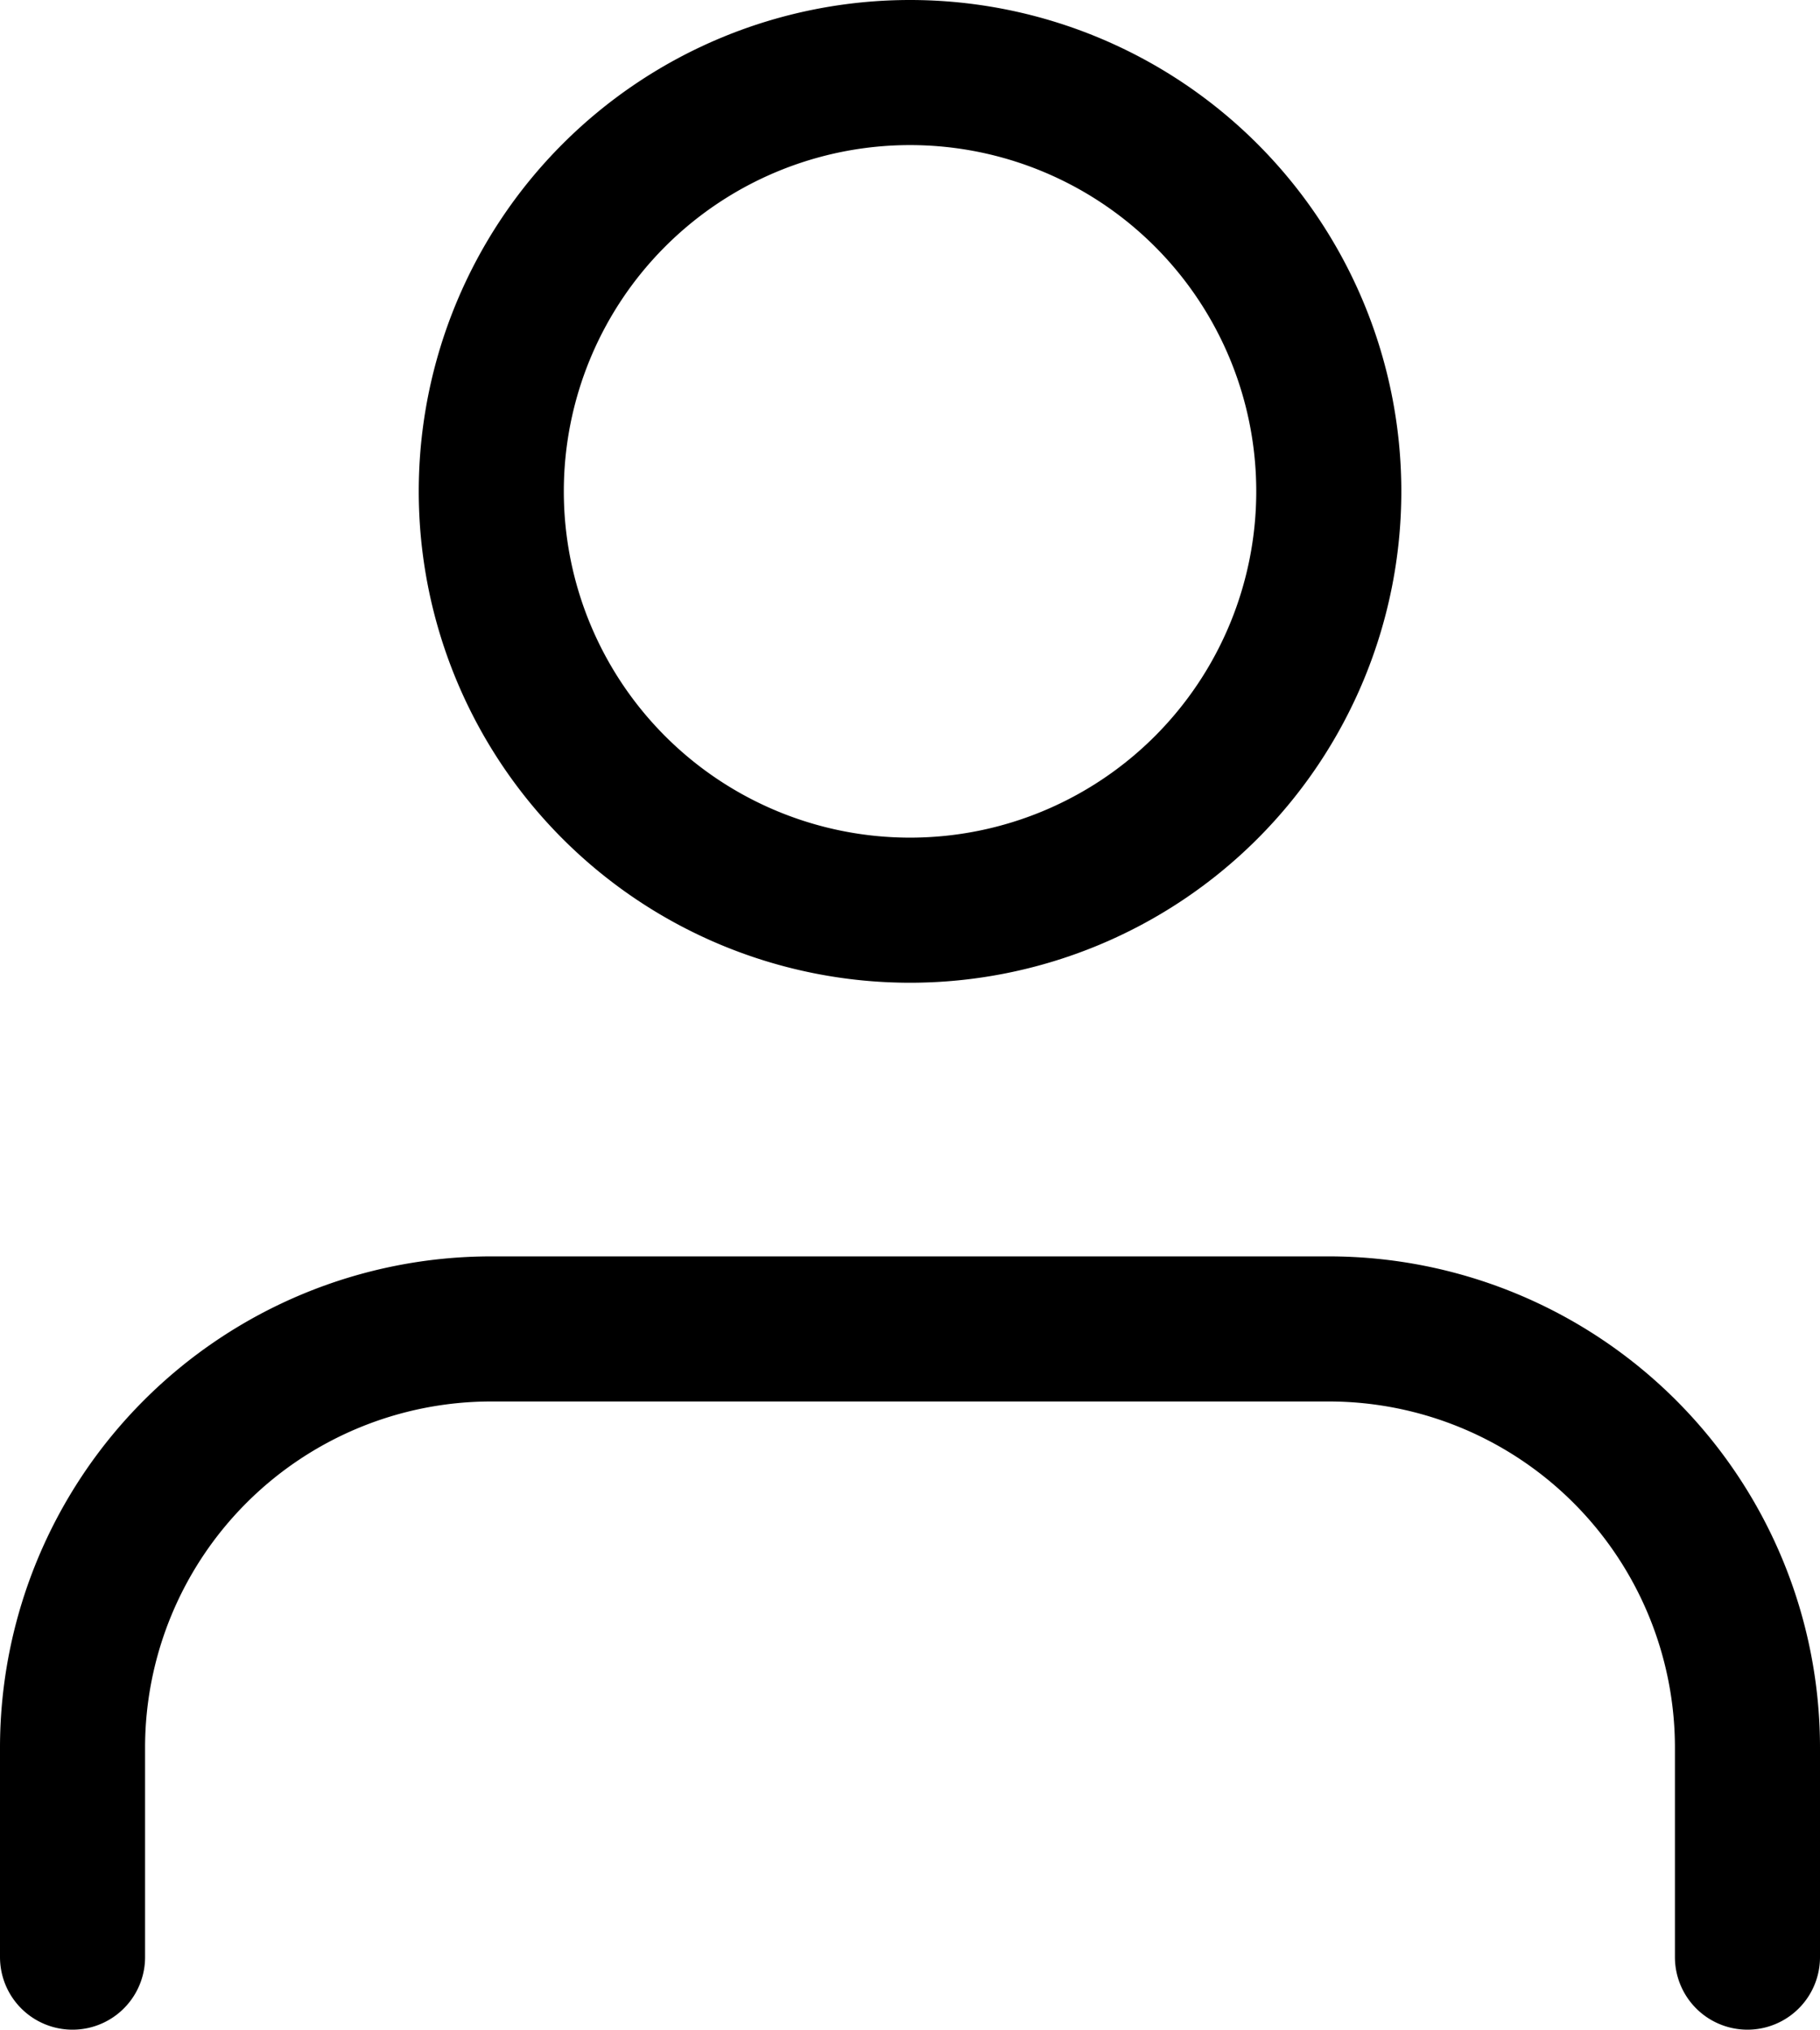
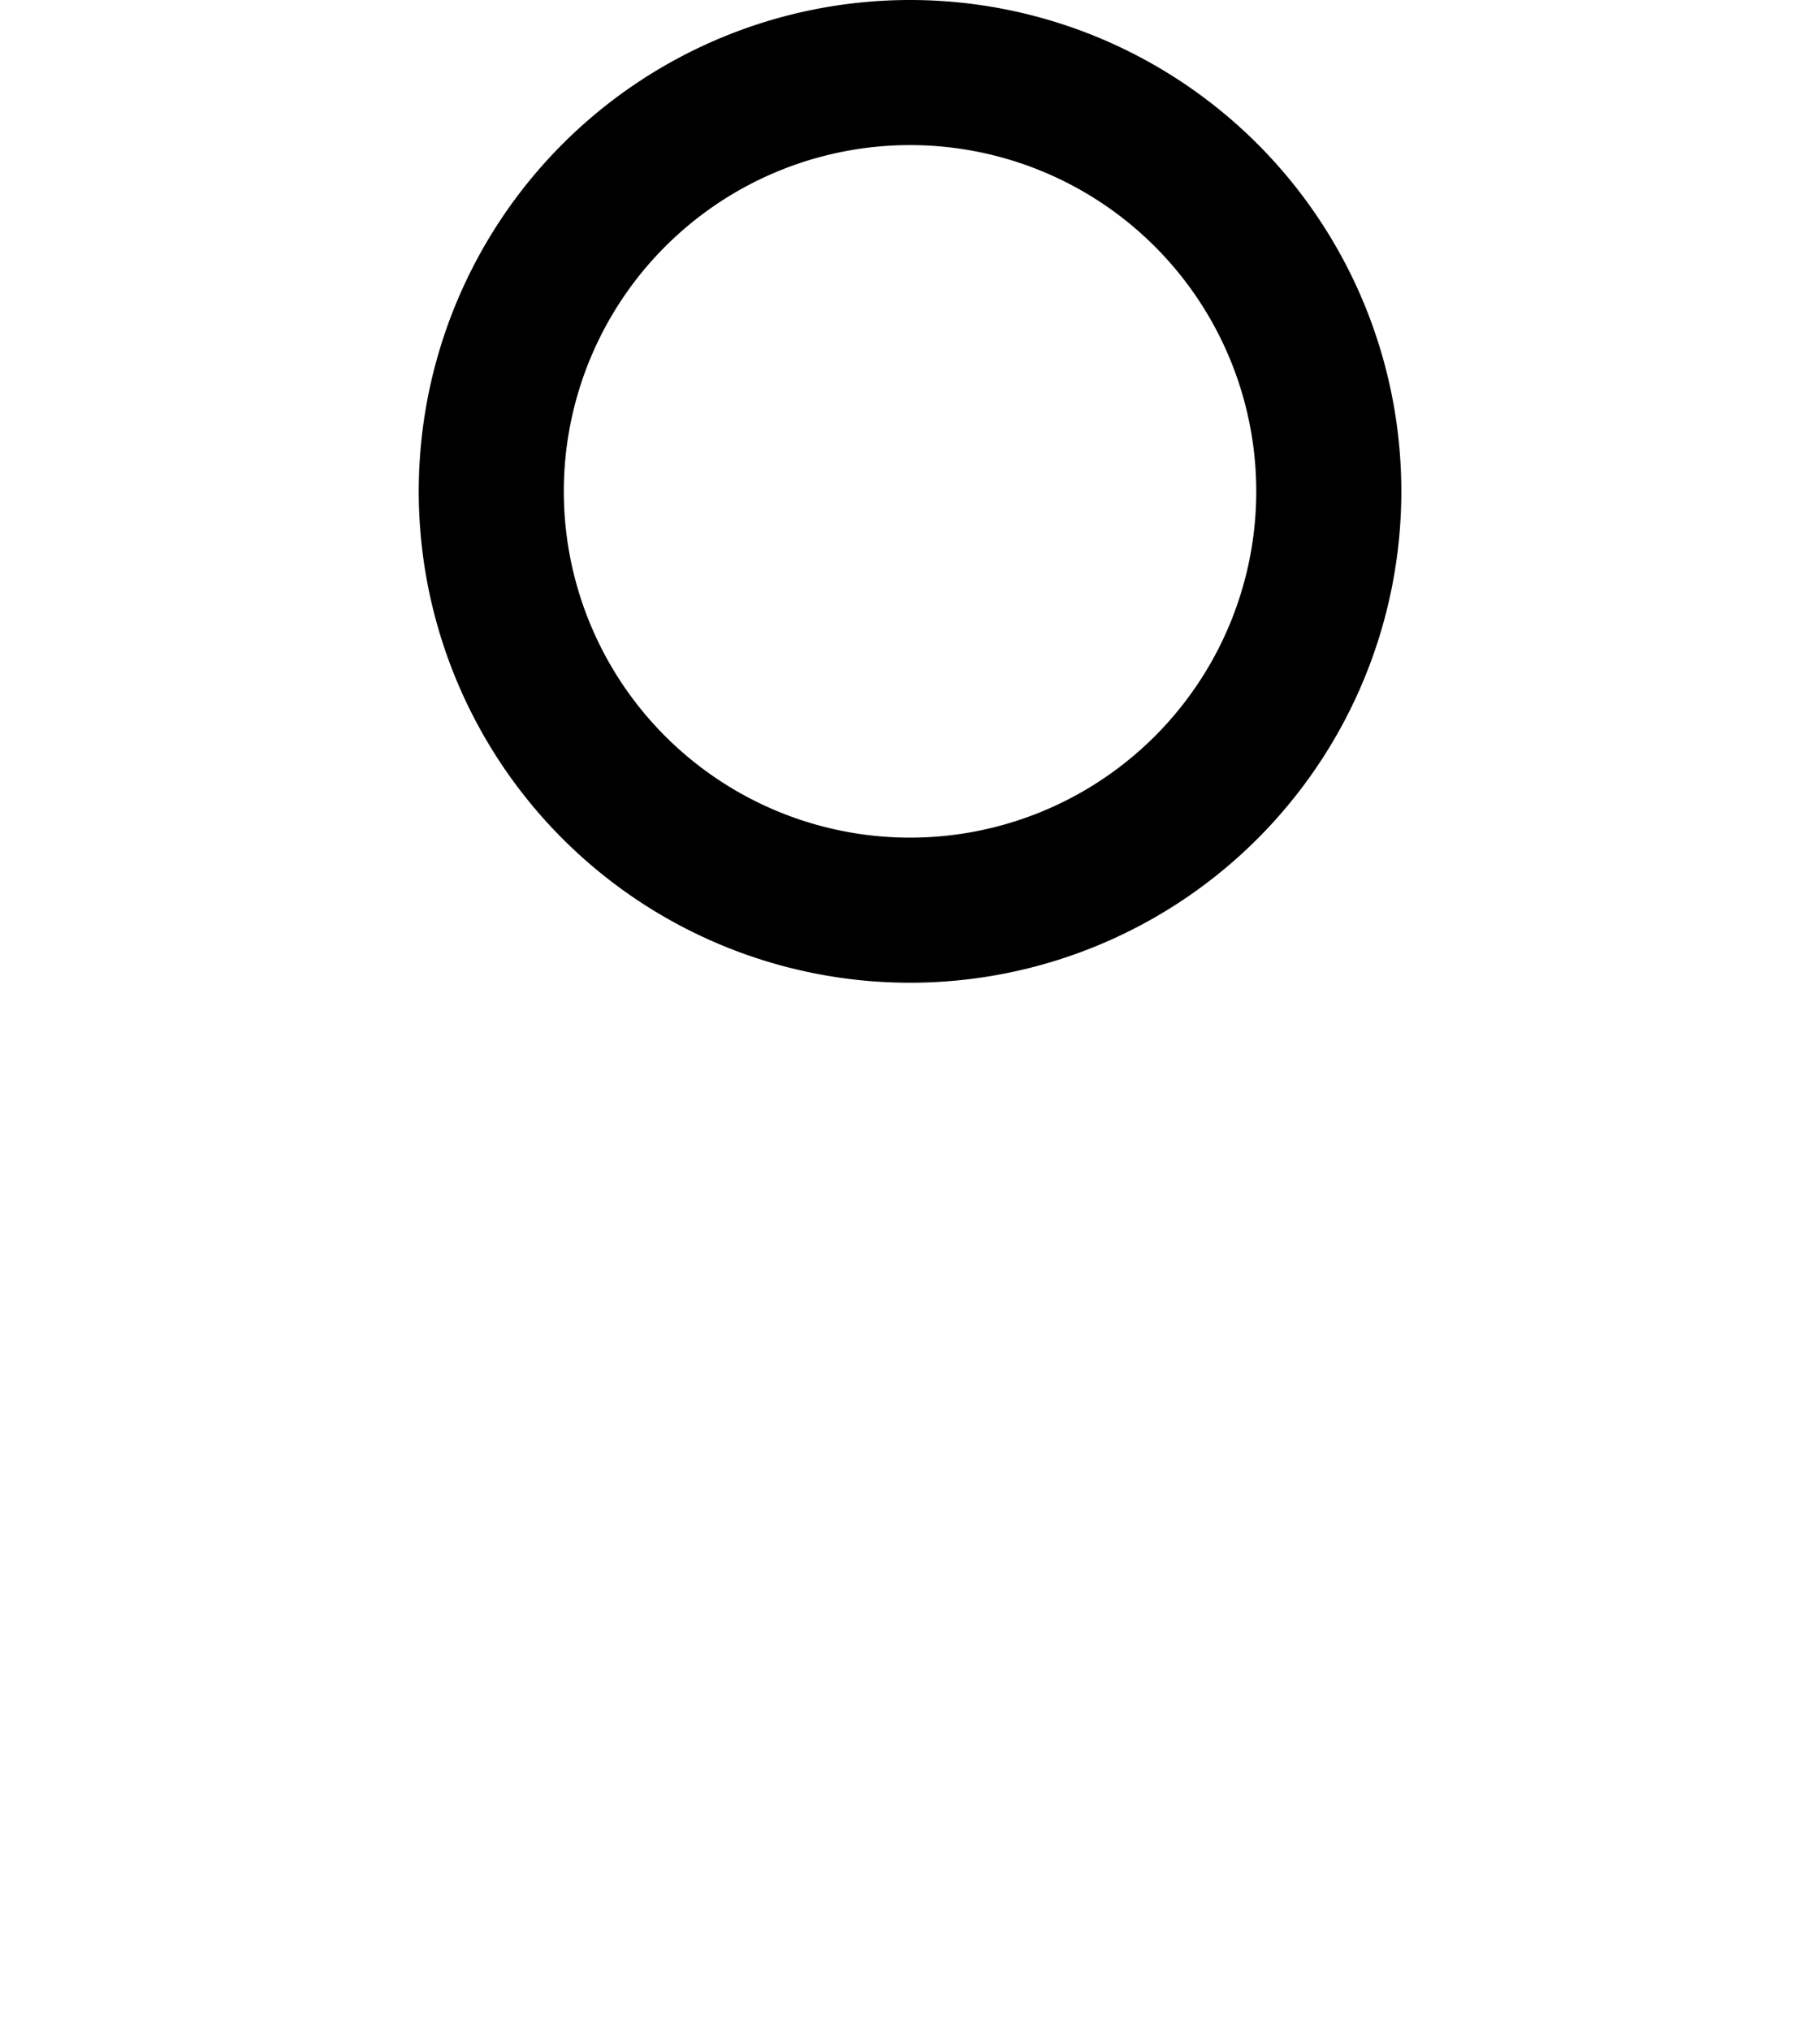
<svg xmlns="http://www.w3.org/2000/svg" width="25.091" height="27.978" viewBox="0 0 25.091 27.978">
  <defs>
    <style>.a{fill:none;stroke:#000;stroke-linecap:round;stroke-linejoin:round;stroke-width:2px;}</style>
  </defs>
  <g transform="translate(-5 -3.5)">
-     <path class="a" d="M29.091,31.159V28.273A5.773,5.773,0,0,0,23.318,22.5H11.773A5.773,5.773,0,0,0,6,28.273v2.886" transform="translate(0 -0.682)" />
    <path class="a" d="M23.546,10.273A5.773,5.773,0,1,1,17.773,4.5a5.773,5.773,0,0,1,5.773,5.773Z" transform="translate(-0.227)" />
  </g>
</svg>